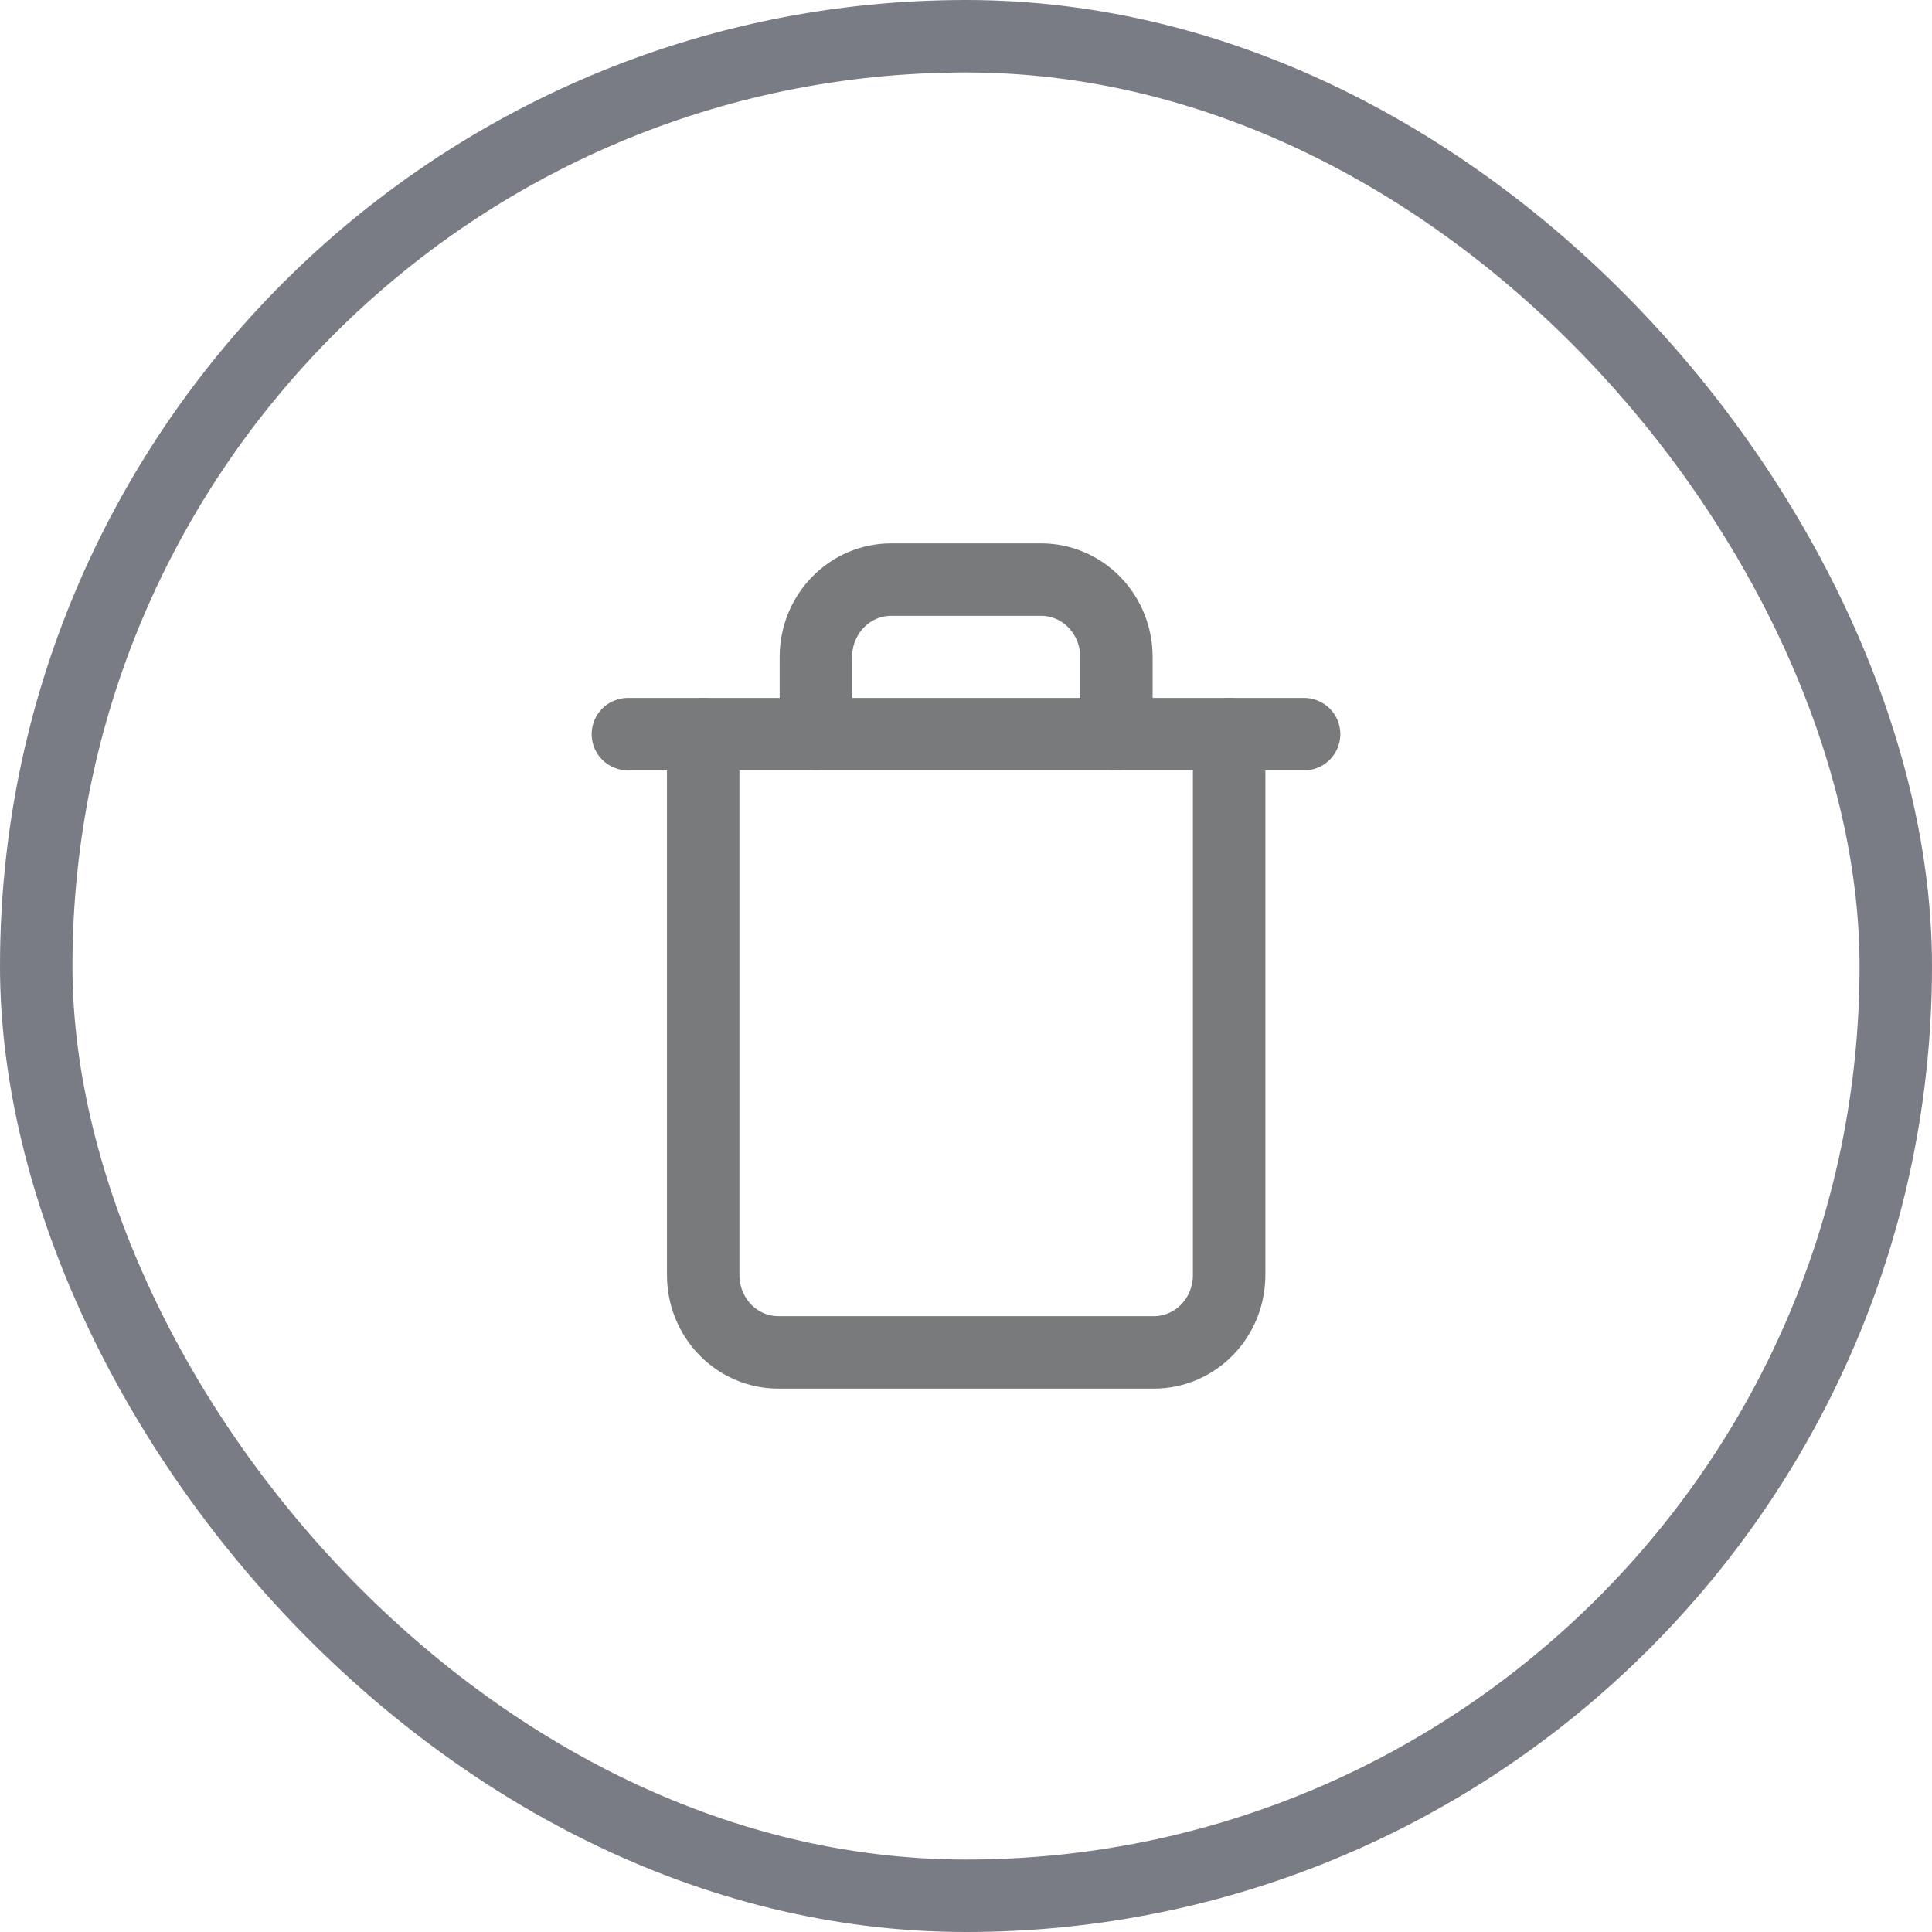
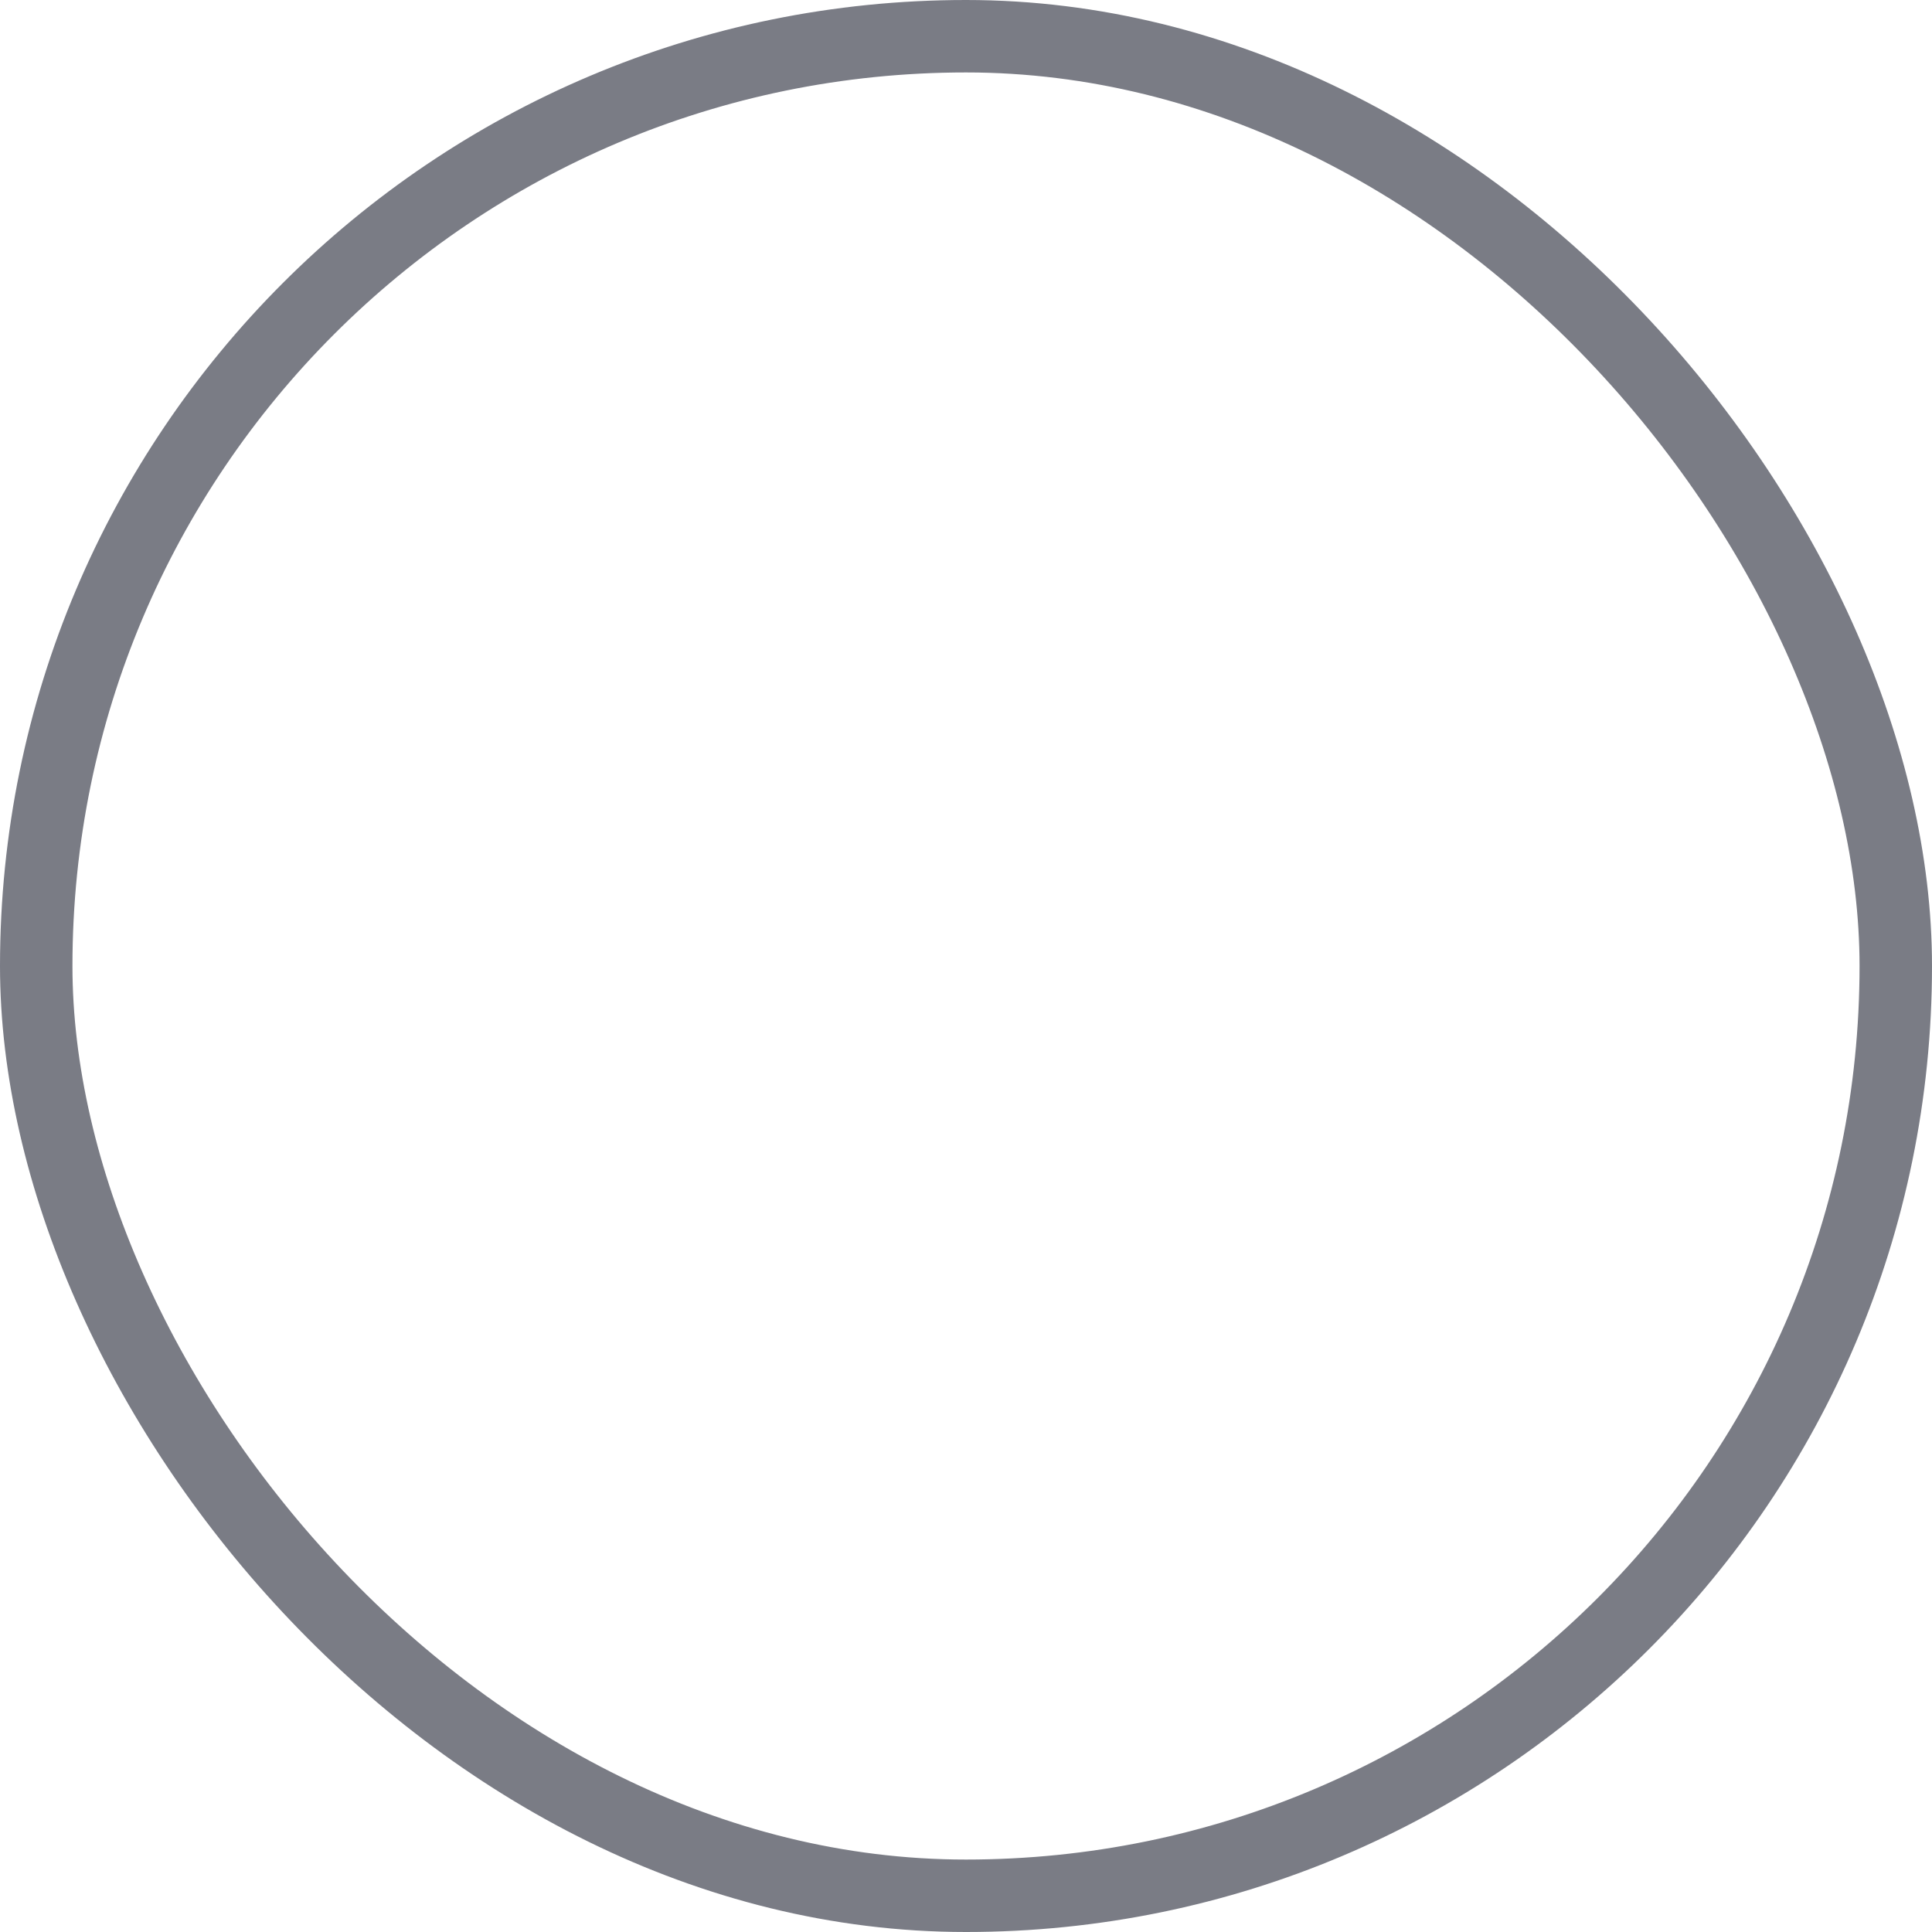
<svg xmlns="http://www.w3.org/2000/svg" width="40" height="40" viewBox="0 0 40 40" fill="none">
  <g opacity="0.8">
    <rect x="0.75" y="0.75" width="38.5" height="38.5" rx="19.25" stroke="#595B67" stroke-width="1.5" />
-     <path d="M13 15.2H14.556H27" stroke="#56595A" stroke-width="1.5" stroke-linecap="round" stroke-linejoin="round" />
-     <path d="M25.448 15.2V26.4C25.448 26.824 25.284 27.231 24.992 27.531C24.7 27.831 24.305 28 23.892 28H16.114C15.702 28 15.306 27.831 15.014 27.531C14.723 27.231 14.559 26.824 14.559 26.4V15.2M16.892 15.2V13.6C16.892 13.176 17.056 12.769 17.348 12.469C17.639 12.169 18.035 12 18.448 12H21.559C21.971 12 22.367 12.169 22.659 12.469C22.95 12.769 23.114 13.176 23.114 13.6V15.2" stroke="#56595A" stroke-width="1.5" stroke-linecap="round" stroke-linejoin="round" />
  </g>
</svg>